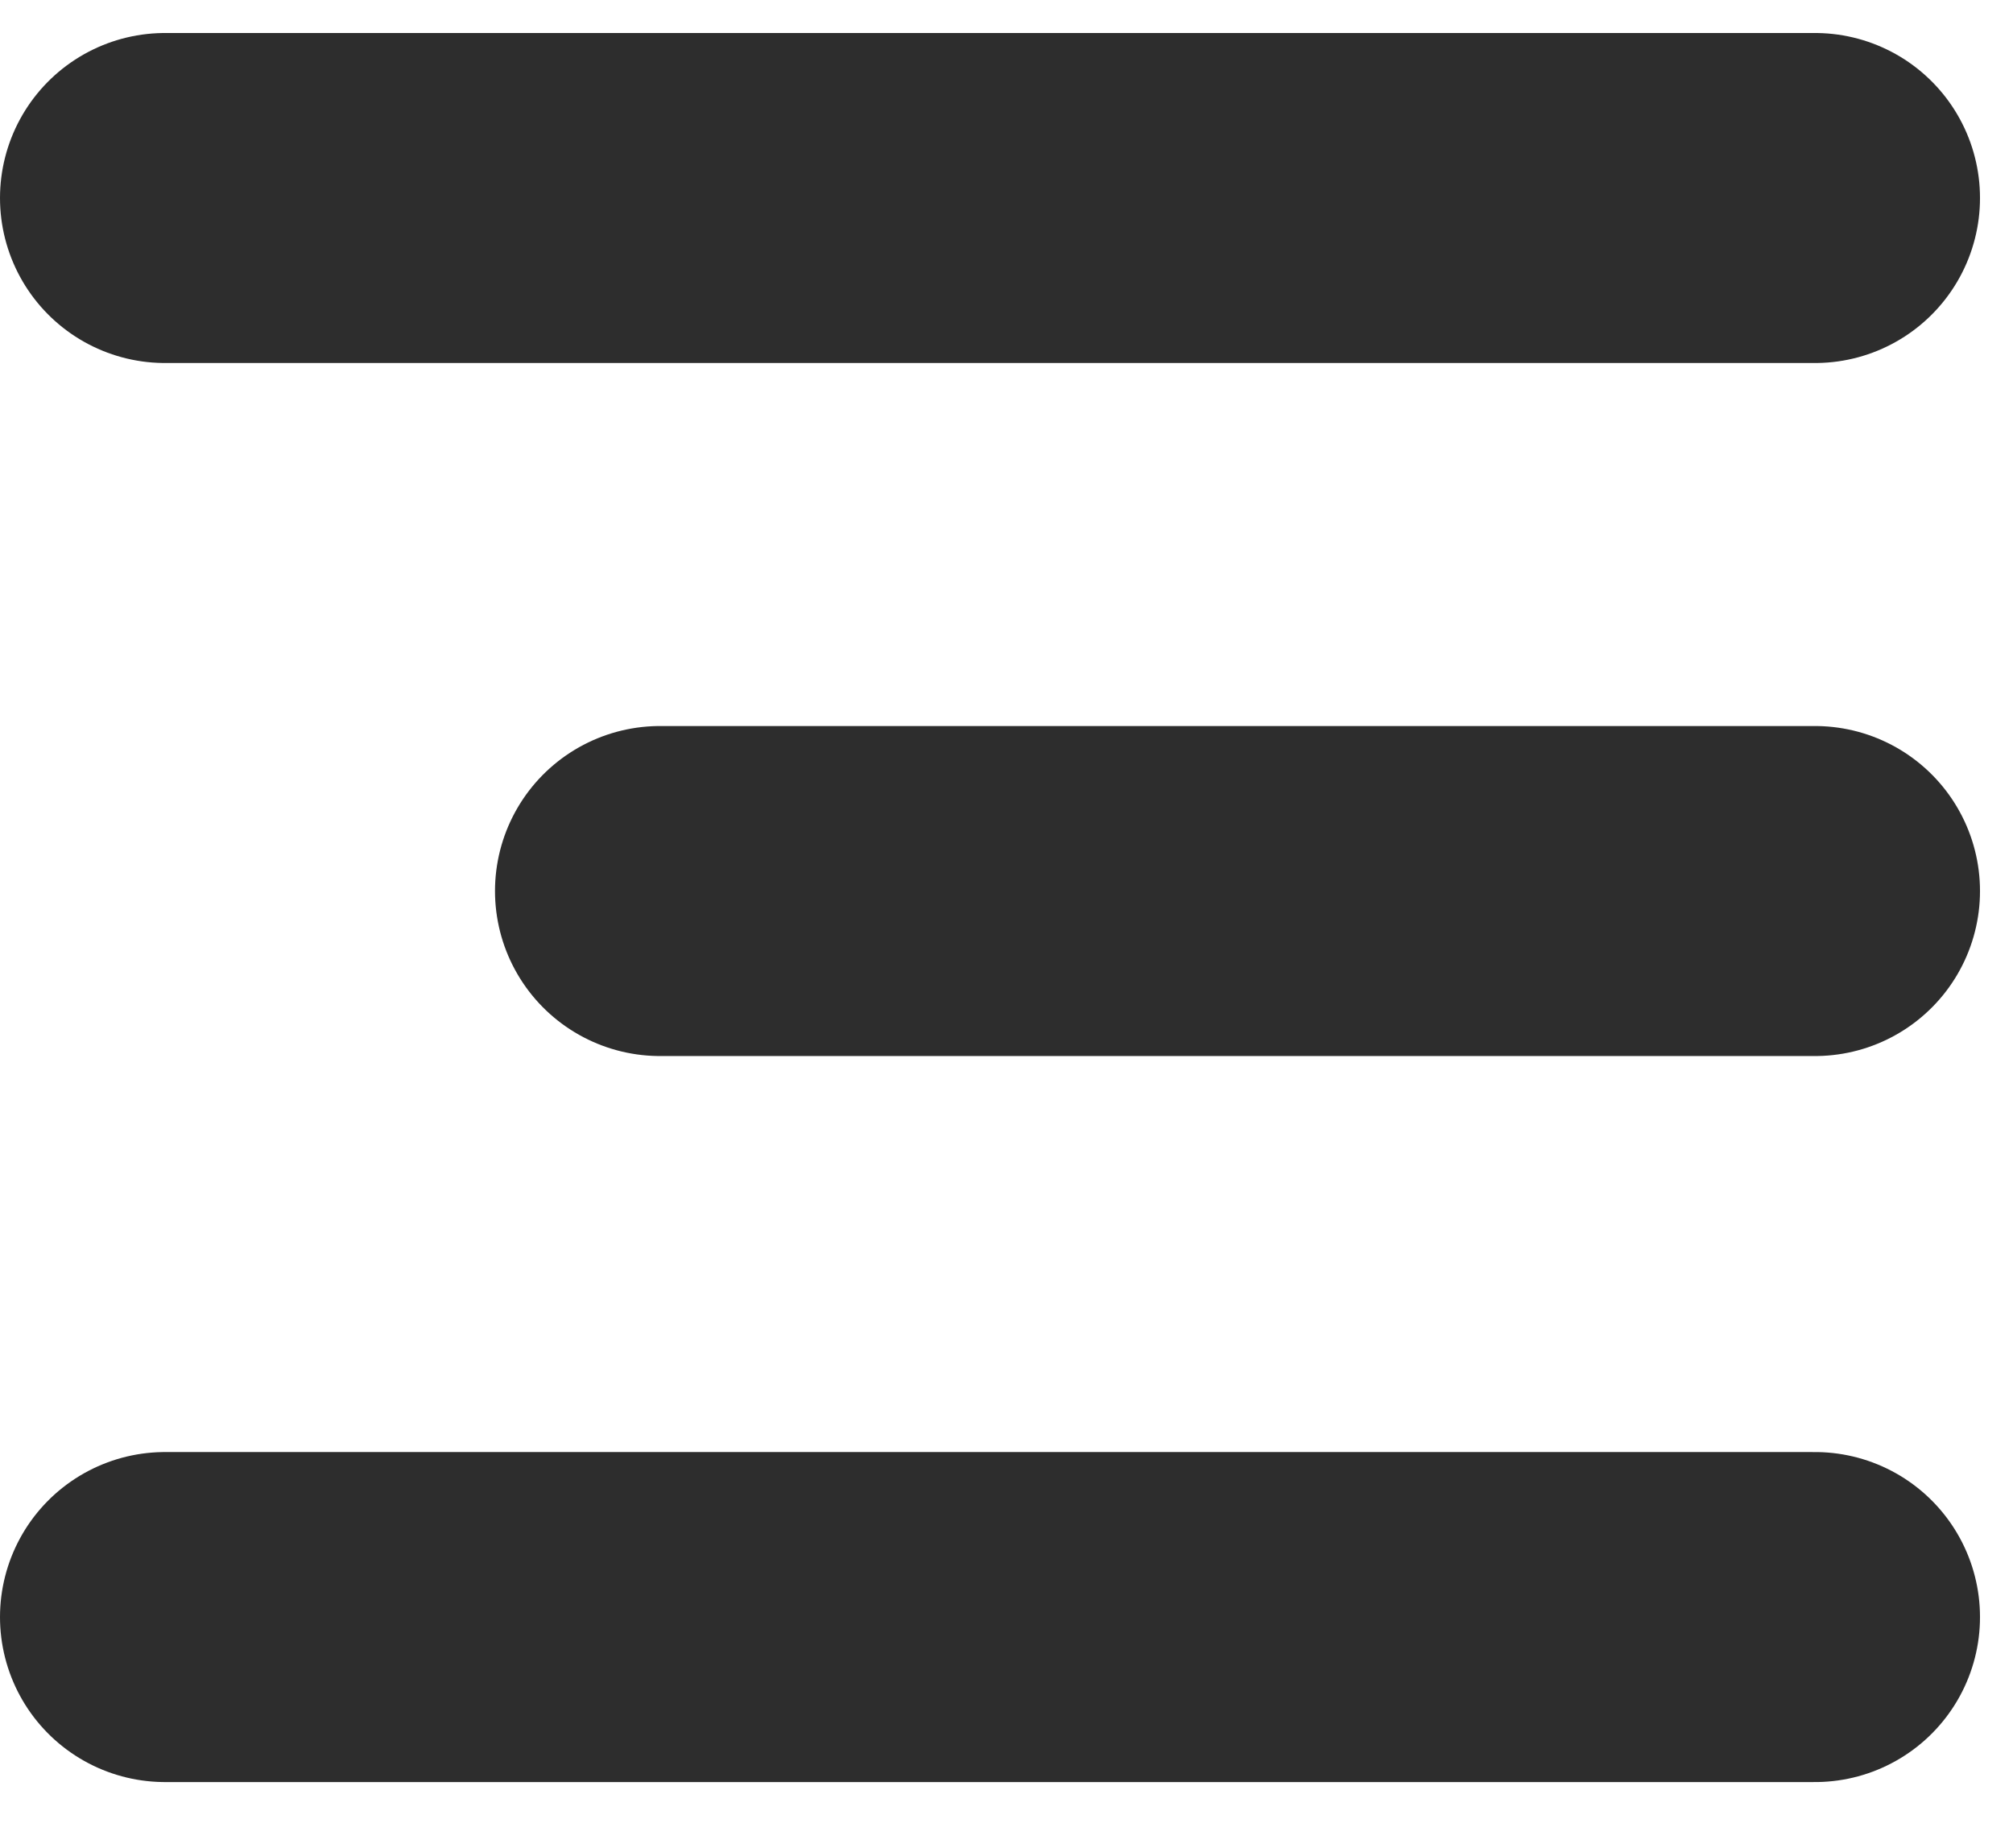
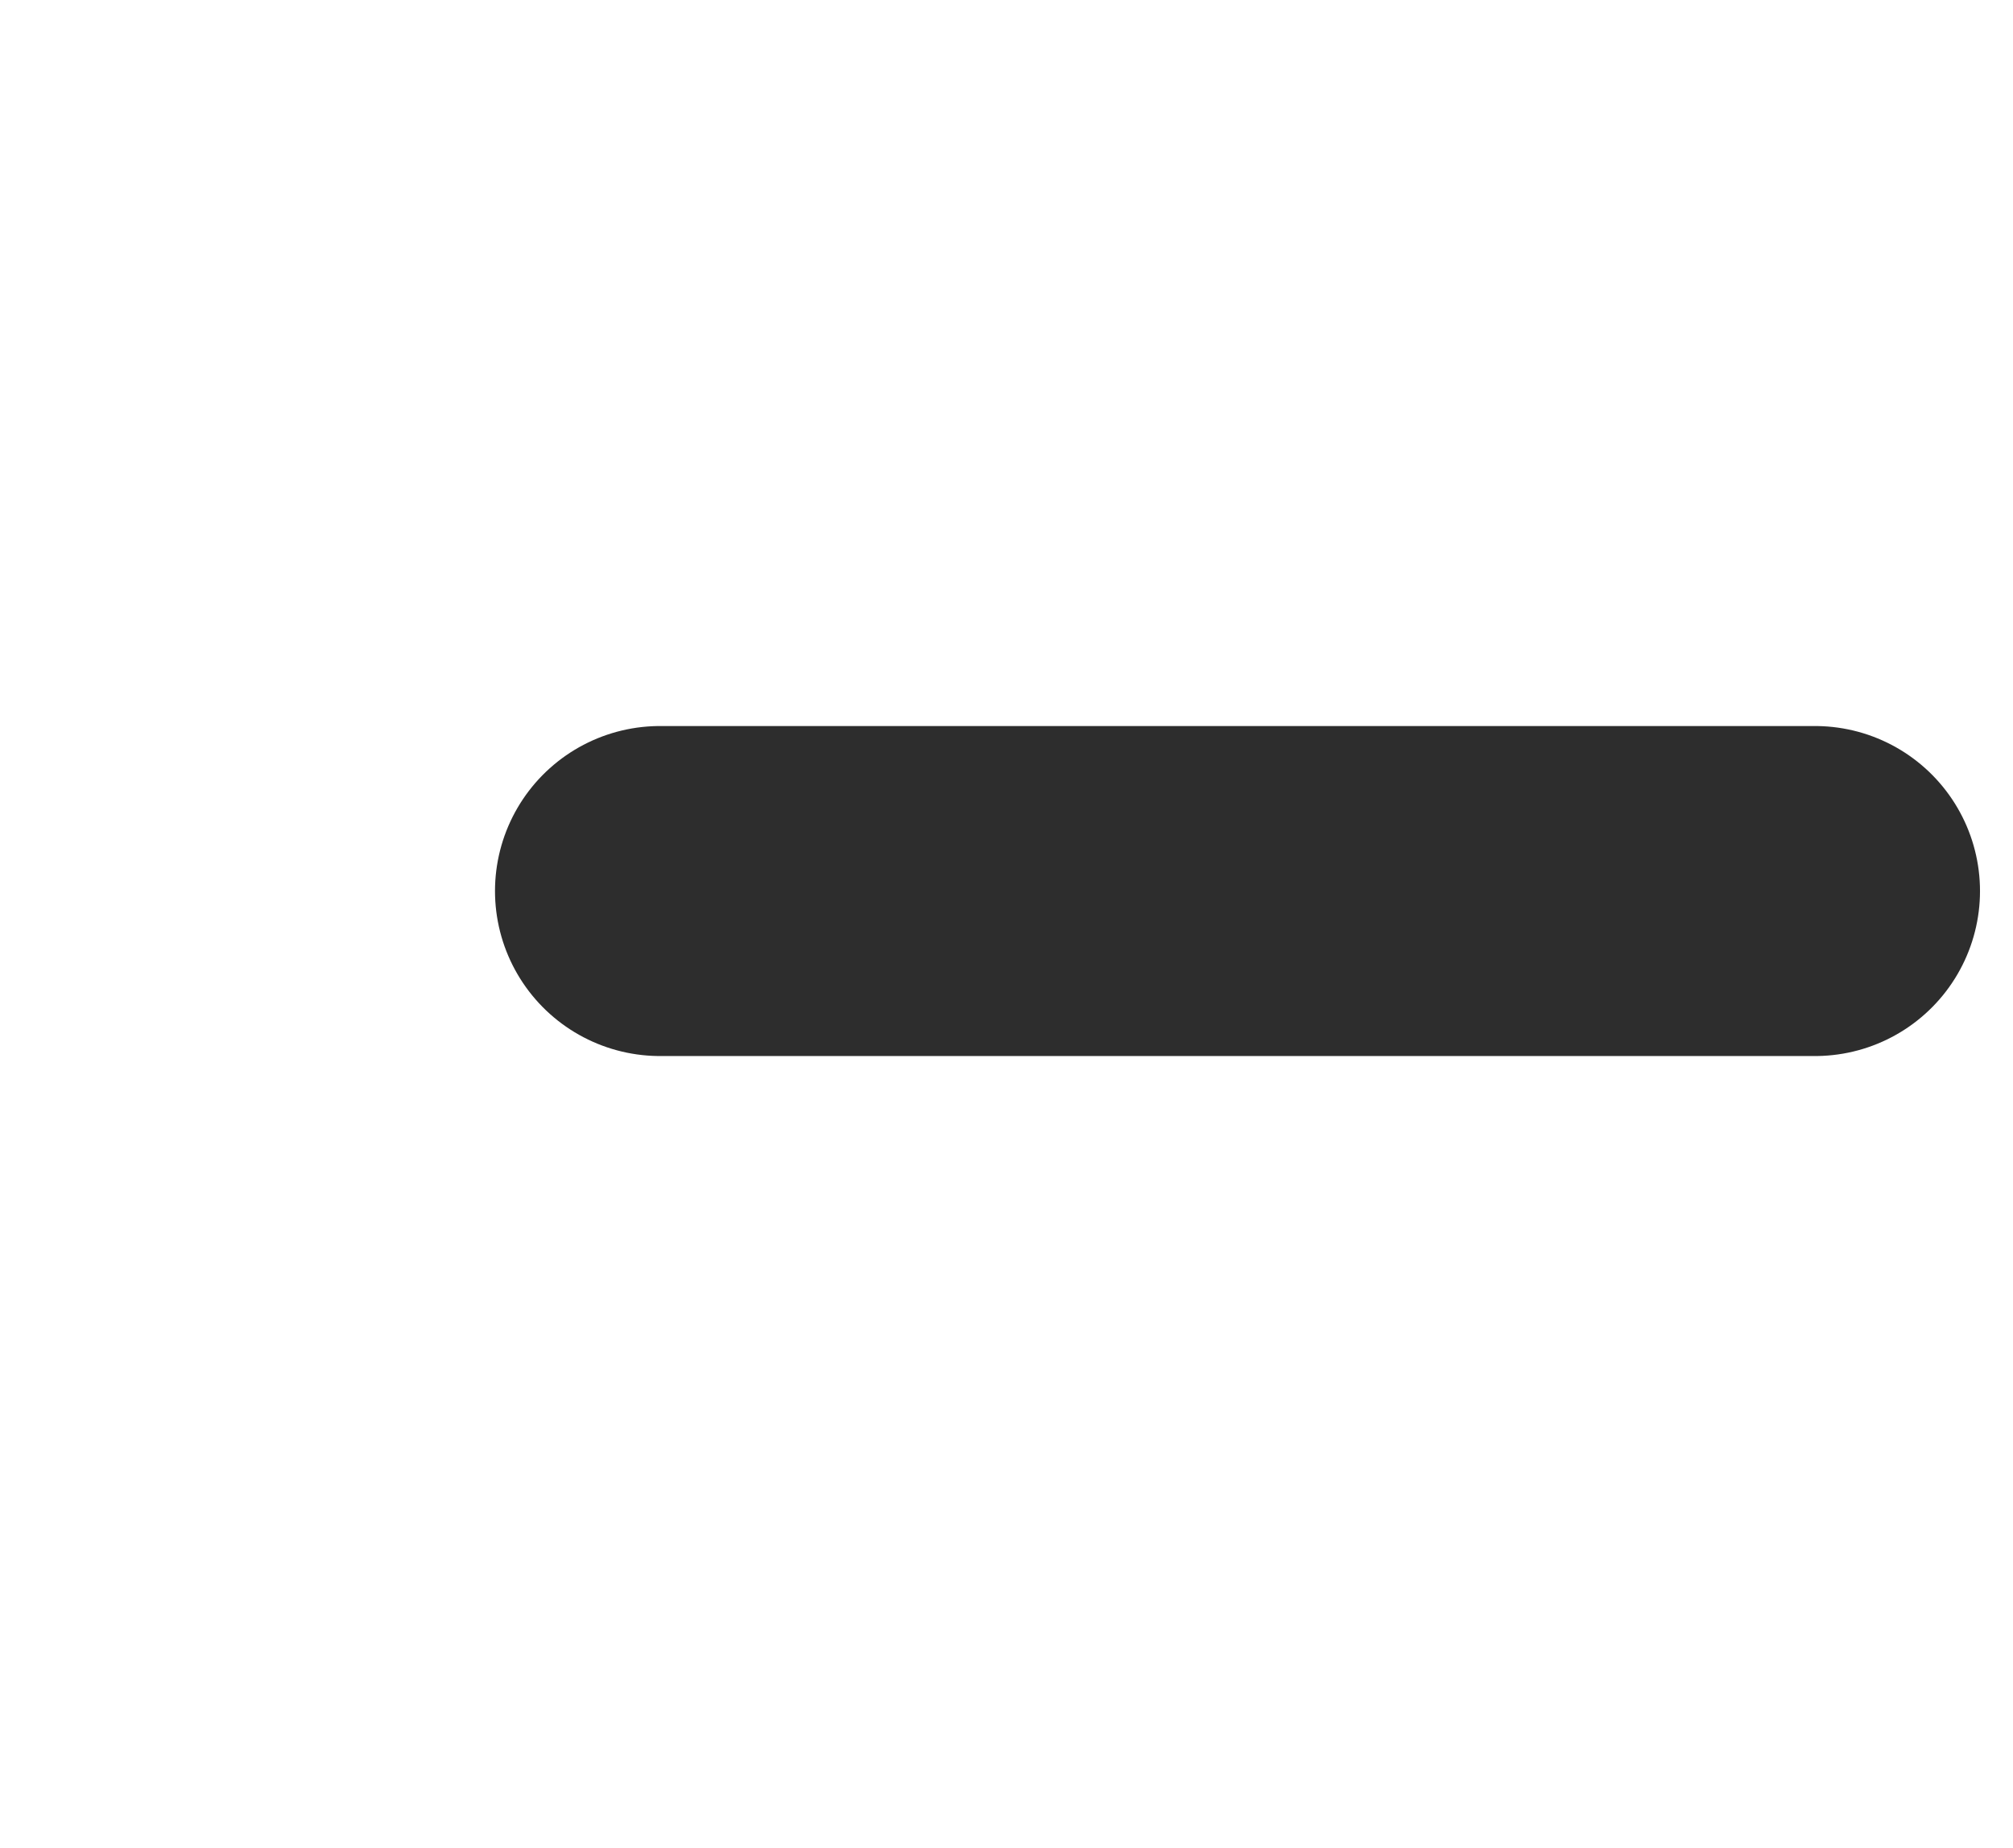
<svg xmlns="http://www.w3.org/2000/svg" width="61" height="56" viewBox="0 0 61 56" fill="none">
-   <line x1="5" y1="6" x2="55" y2="6" stroke="#2D2D2D" stroke-width="10" stroke-linecap="round" />
  <line x1="20" y1="27" x2="55" y2="27" stroke="#2D2D2D" stroke-width="10" stroke-linecap="round" />
-   <line x1="5" y1="49" x2="55" y2="49" stroke="#2D2D2D" stroke-width="10" stroke-linecap="round" />
</svg>